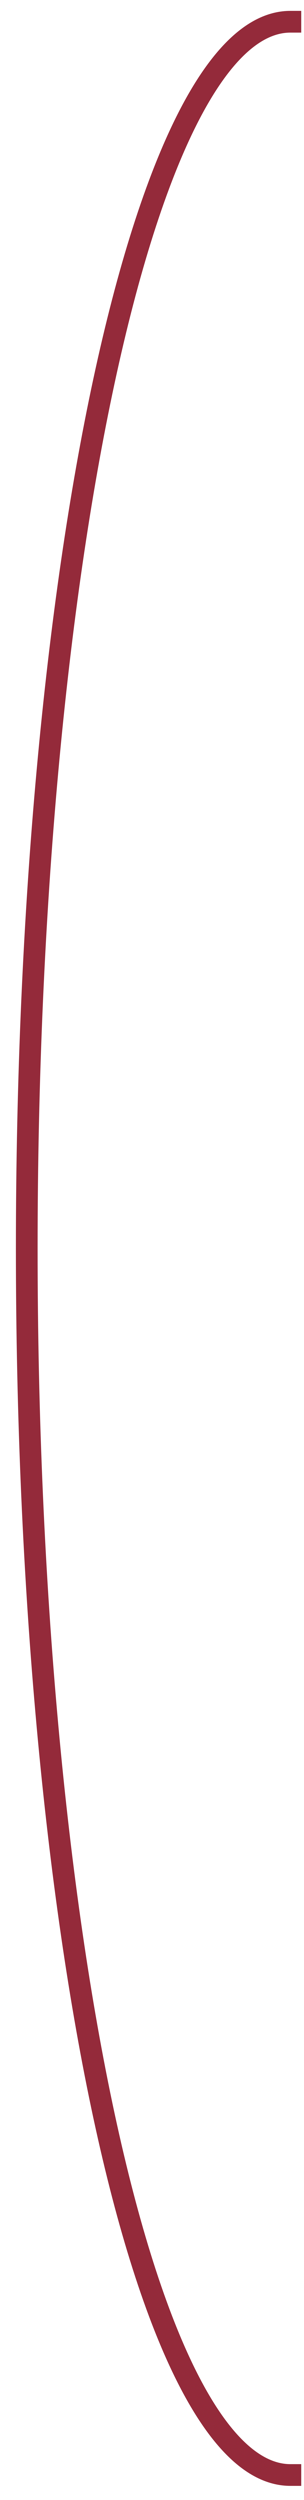
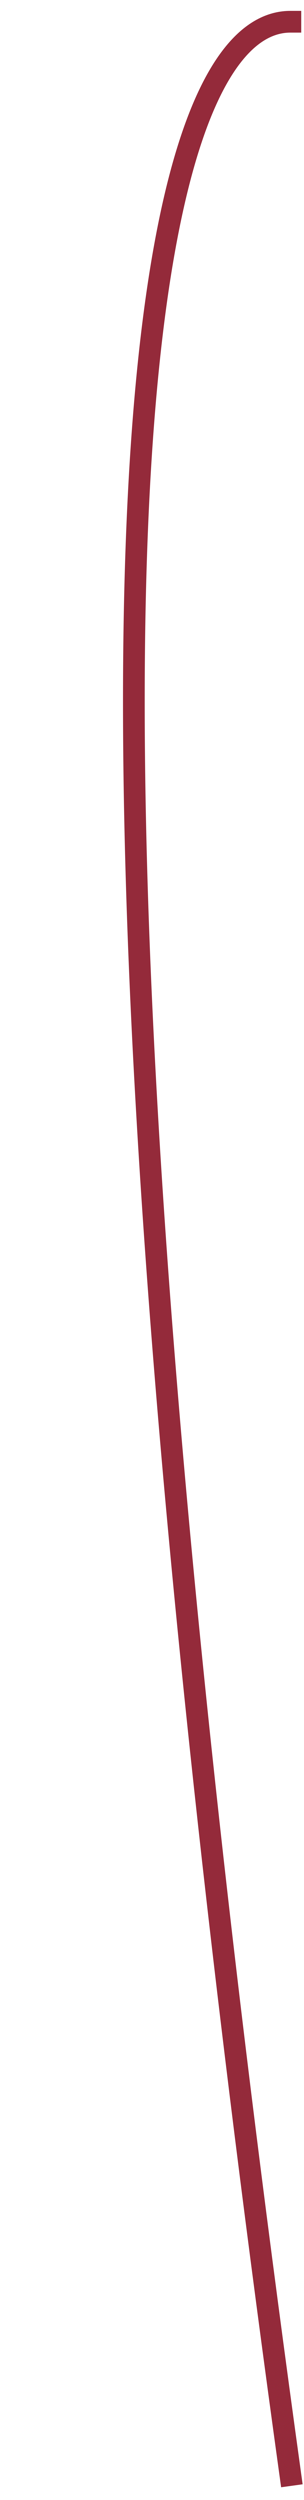
<svg xmlns="http://www.w3.org/2000/svg" width="14" height="115" viewBox="0 0 14 115" fill="none">
-   <path d="M13.373 113.852C6.668 113.852 1.232 88.59 1.232 57.426C1.232 26.263 6.668 1 13.373 1" stroke="#942A3A" stroke-miterlimit="3.2" stroke-linecap="square" />
+   <path d="M13.373 113.852C1.232 26.263 6.668 1 13.373 1" stroke="#942A3A" stroke-miterlimit="3.2" stroke-linecap="square" />
</svg>